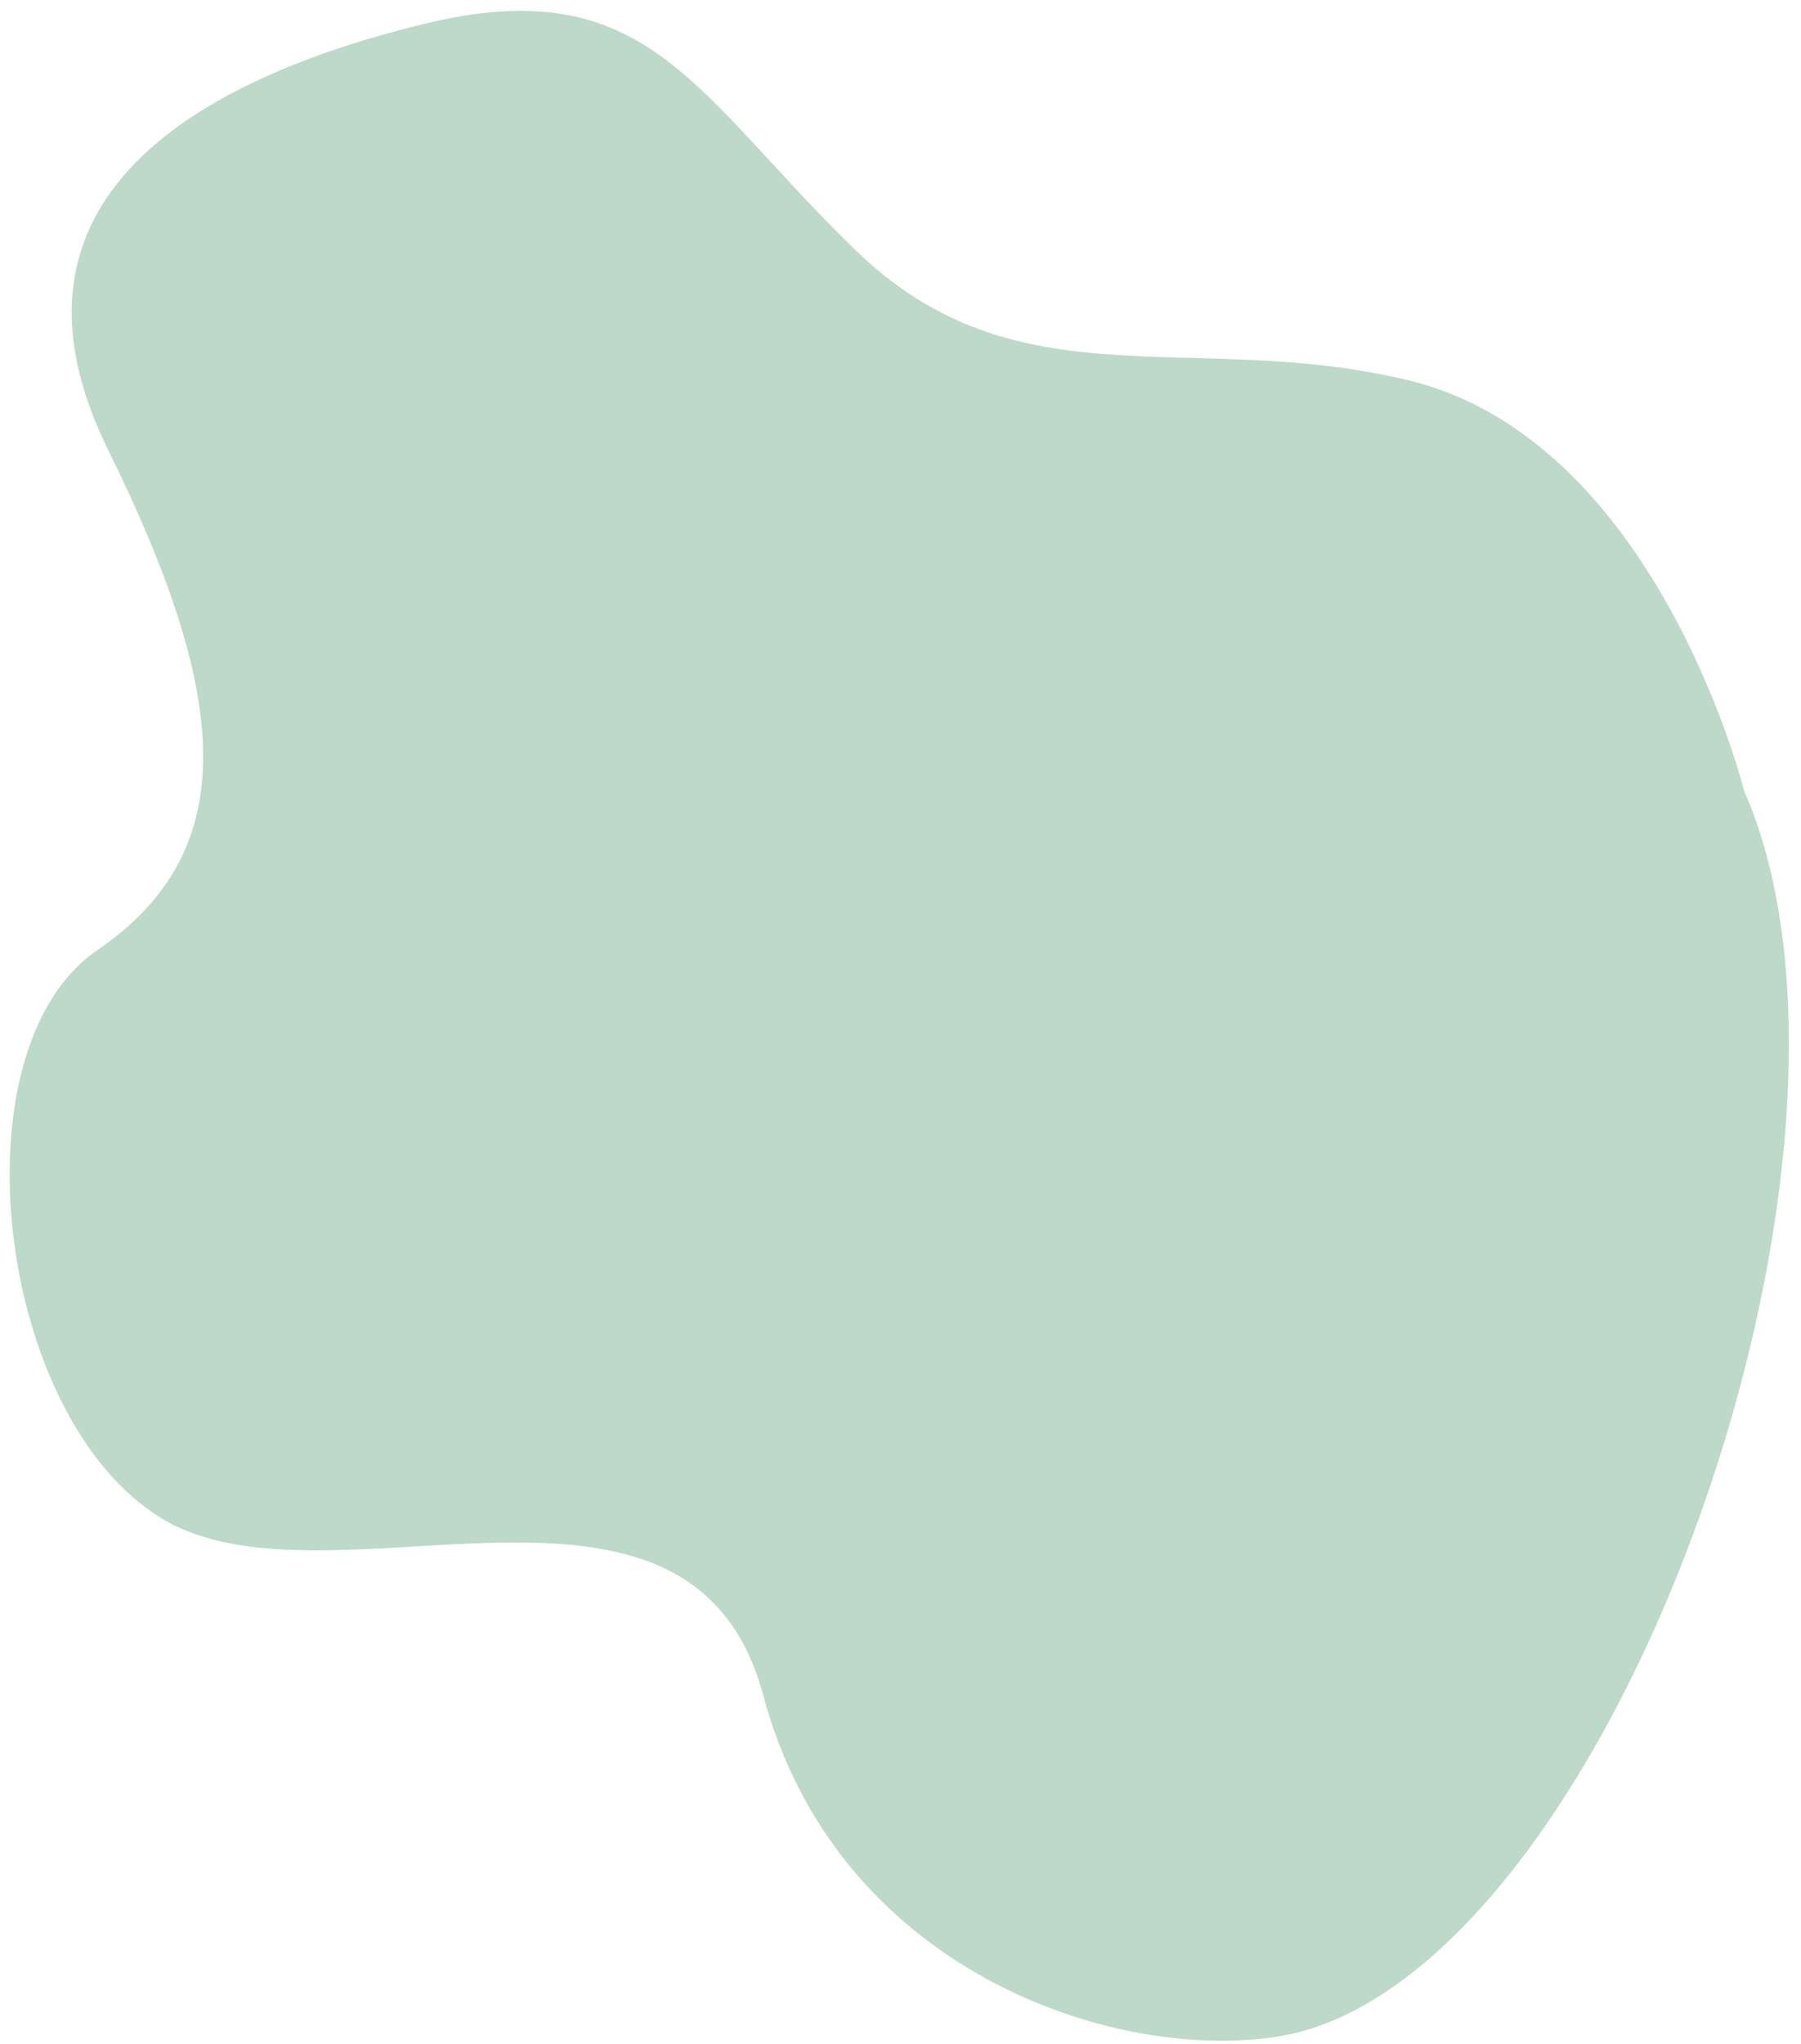
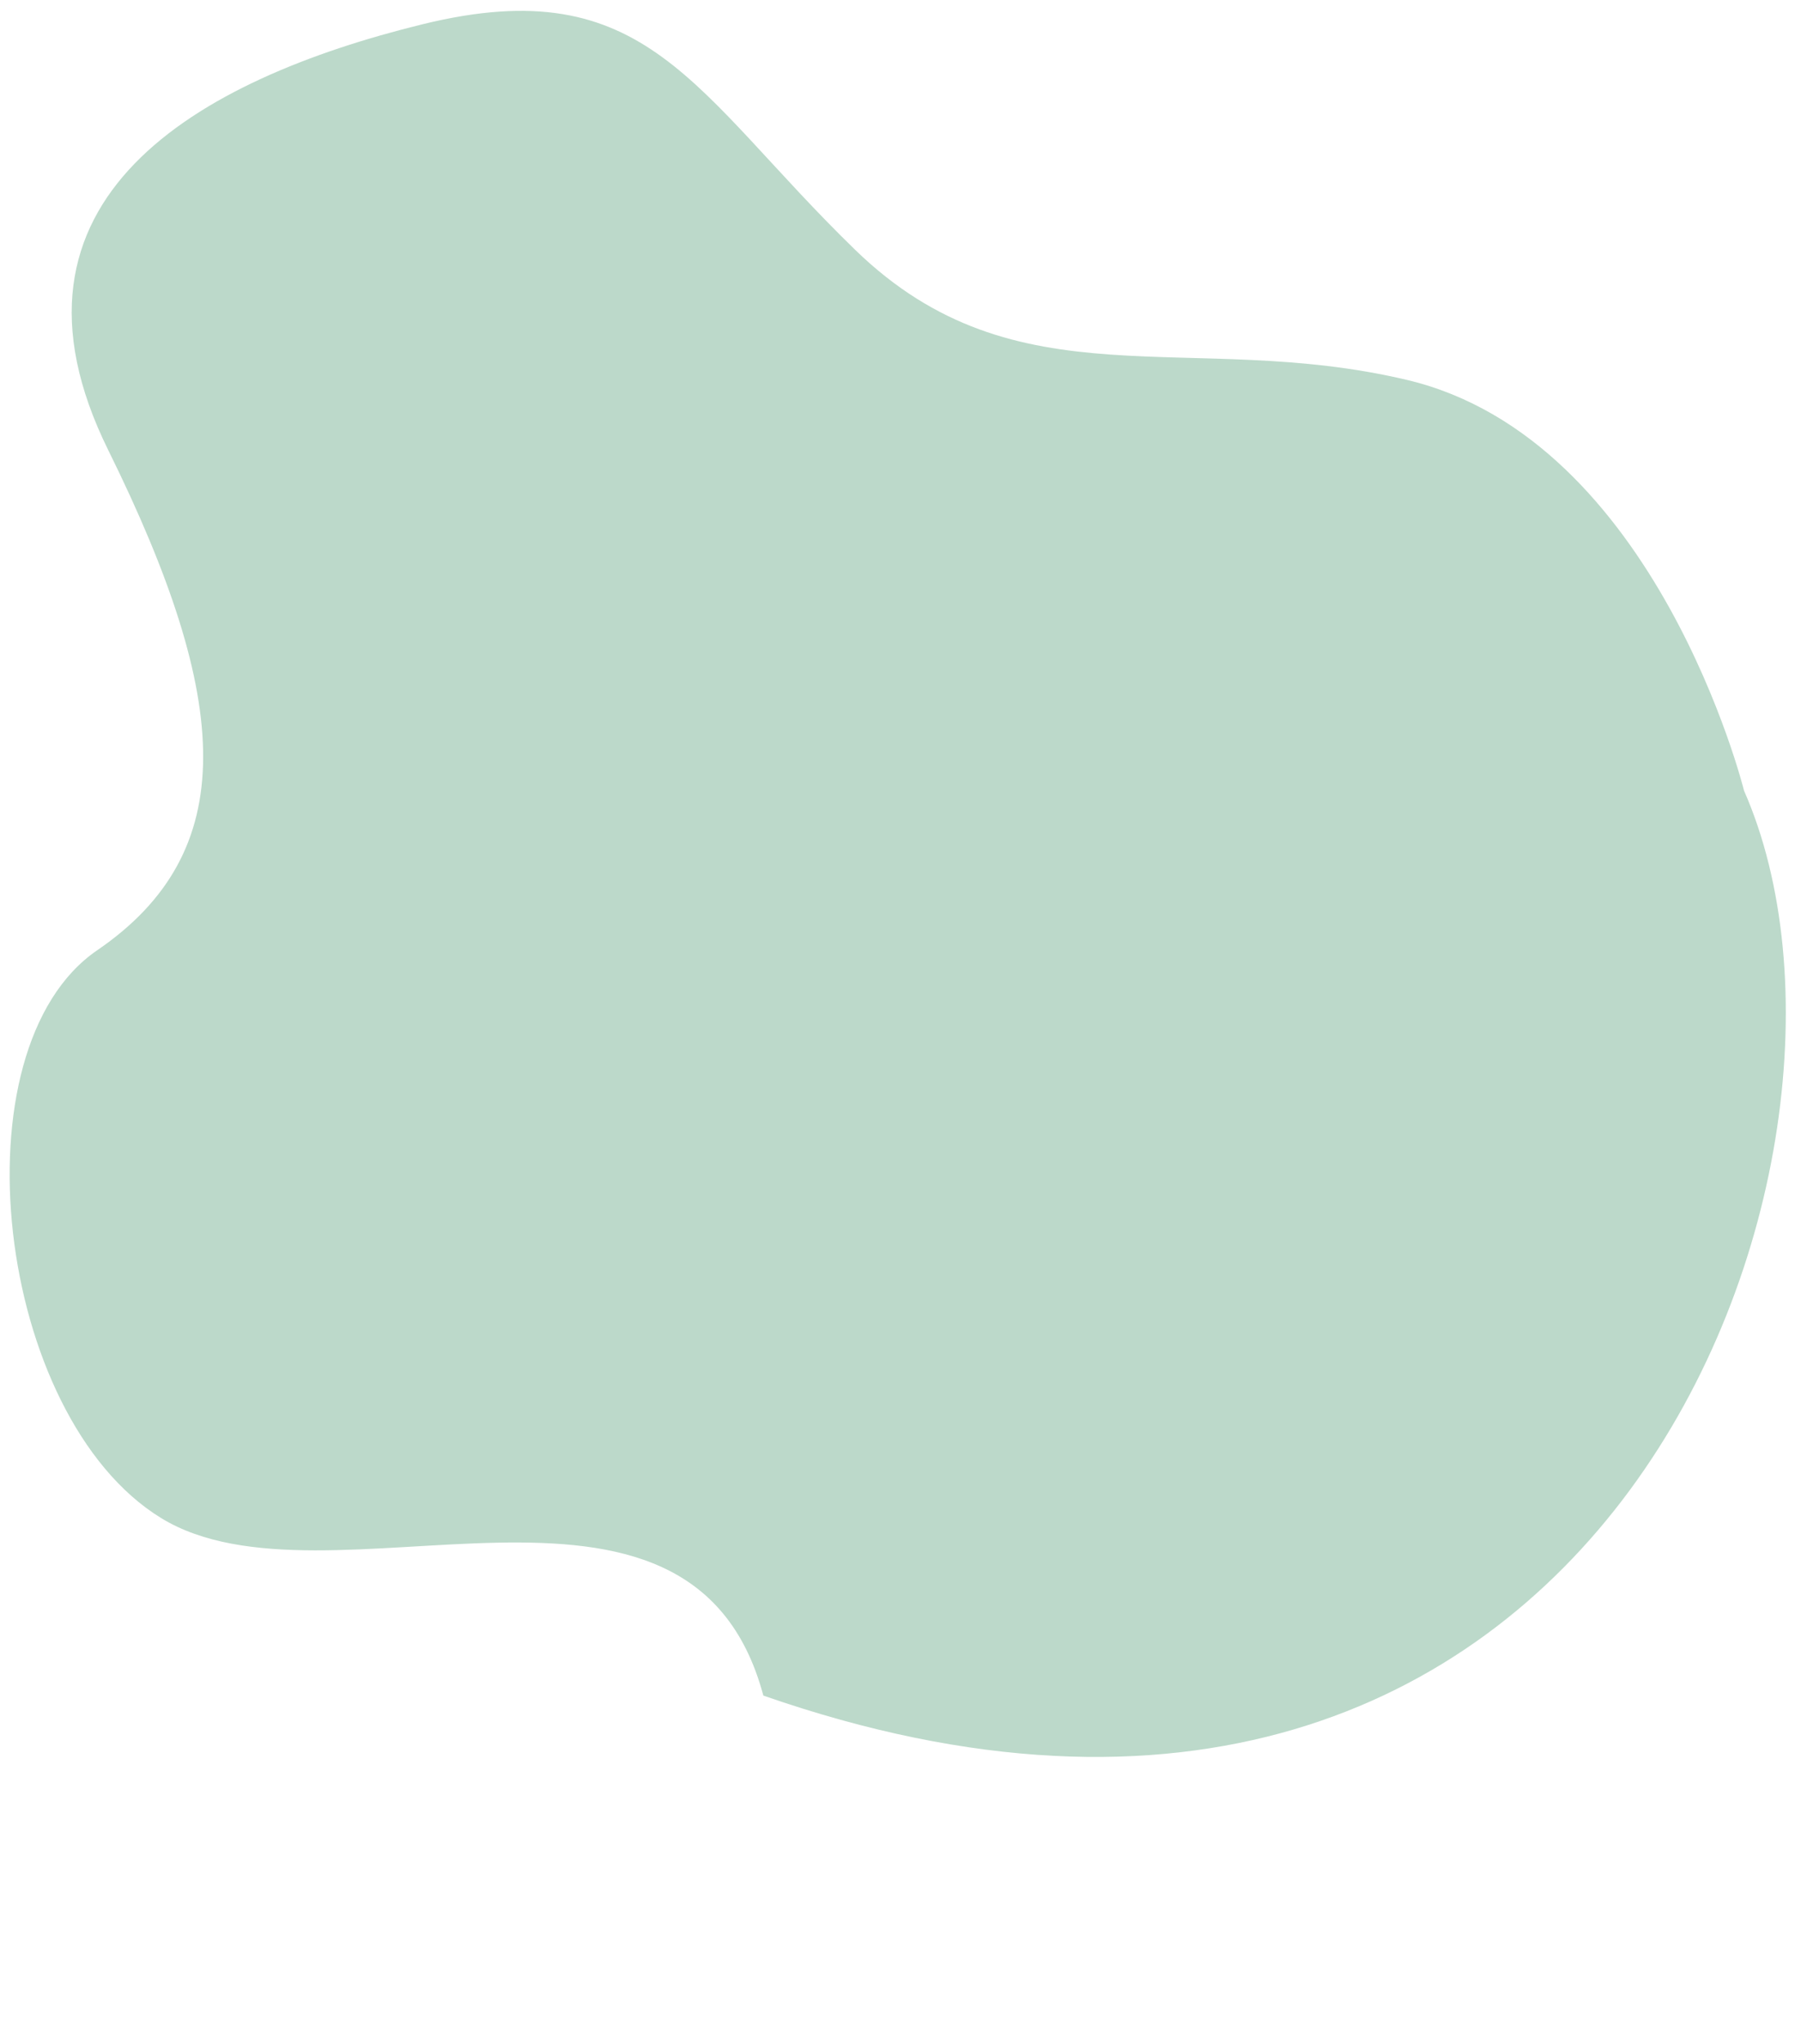
<svg xmlns="http://www.w3.org/2000/svg" width="104" height="118" viewBox="0 0 104 118" fill="none">
-   <path d="M100.71 45.652C100.71 45.652 95.679 25.361 81.253 21.938C68.711 18.963 58.74 23.51 49.388 14.431C40.037 5.351 37.398 -1.785 24.414 1.397C11.43 4.579 -0.917 11.481 6.25 25.989C13.417 40.498 13.912 49.192 5.61 54.87C-2.692 60.547 -0.277 81.773 9.302 87.651C18.889 93.528 39.86 82.151 44.08 97.902C48.303 113.66 64.075 119.019 73.624 117.616C92.662 114.82 110.017 66.805 100.71 45.652Z" fill="#BCD9CA" />
+   <path d="M100.71 45.652C100.71 45.652 95.679 25.361 81.253 21.938C68.711 18.963 58.74 23.51 49.388 14.431C40.037 5.351 37.398 -1.785 24.414 1.397C11.43 4.579 -0.917 11.481 6.25 25.989C13.417 40.498 13.912 49.192 5.61 54.87C-2.692 60.547 -0.277 81.773 9.302 87.651C18.889 93.528 39.86 82.151 44.08 97.902C92.662 114.82 110.017 66.805 100.71 45.652Z" fill="#BCD9CA" />
</svg>